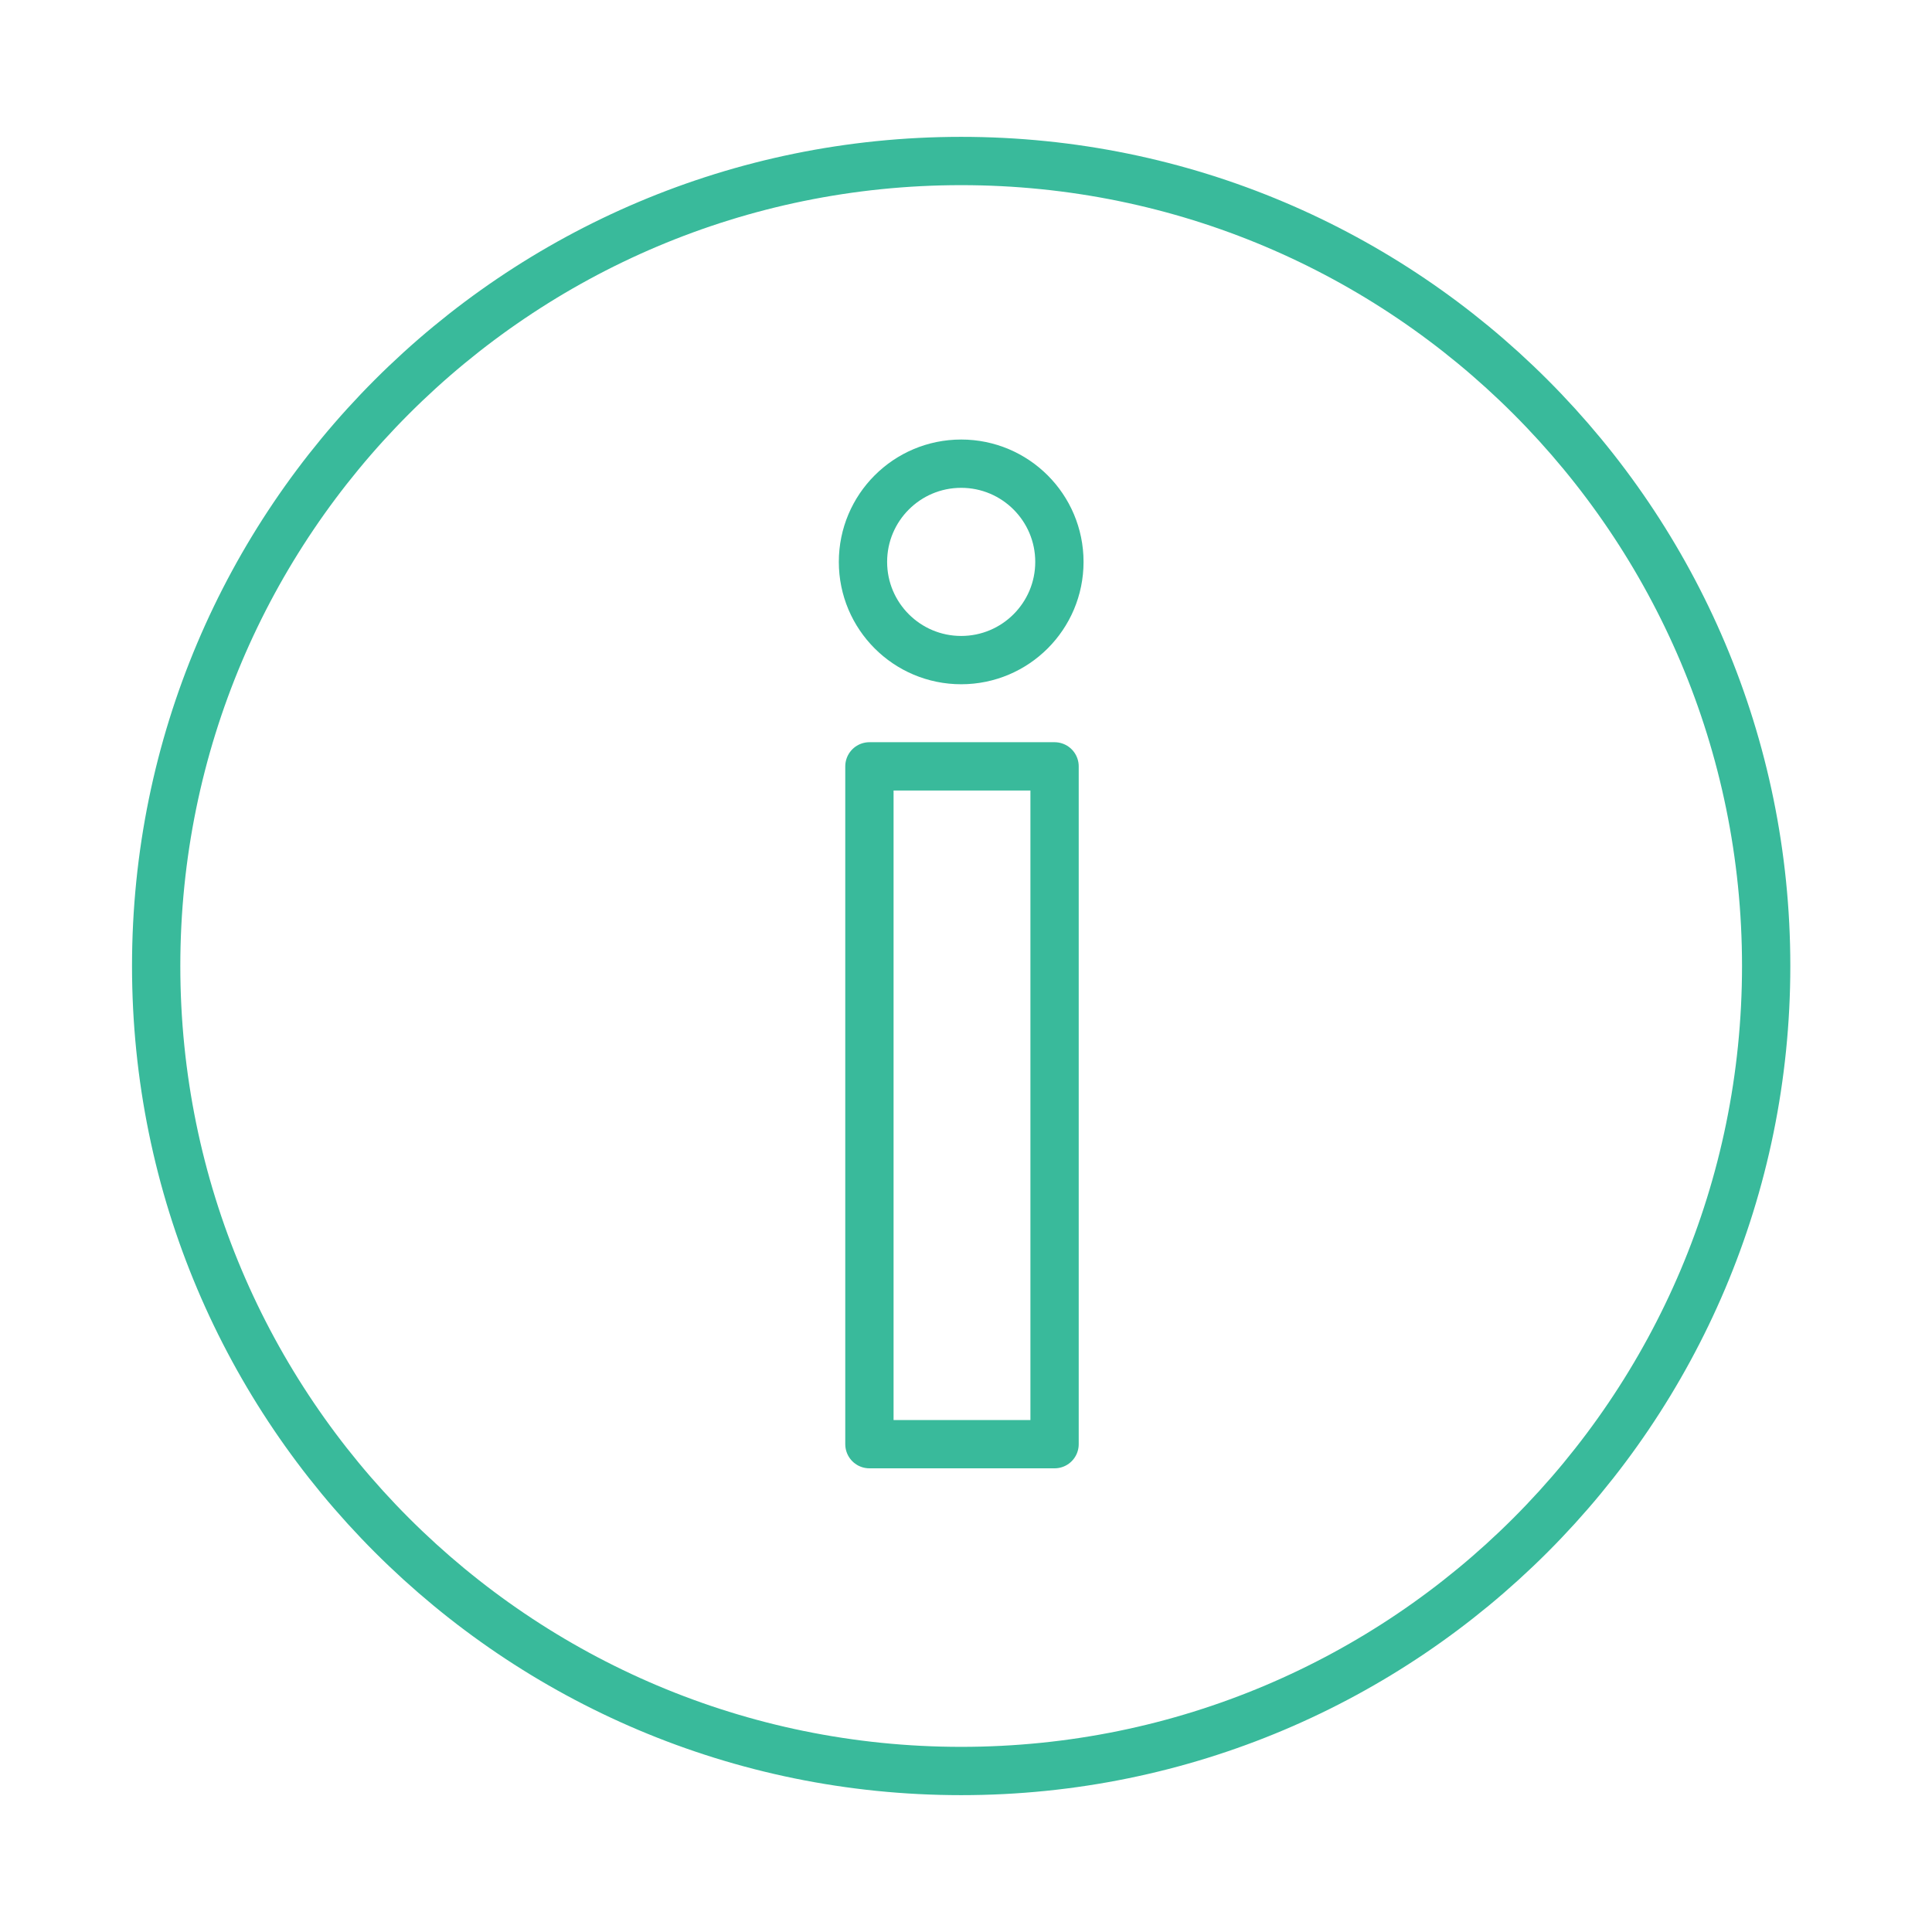
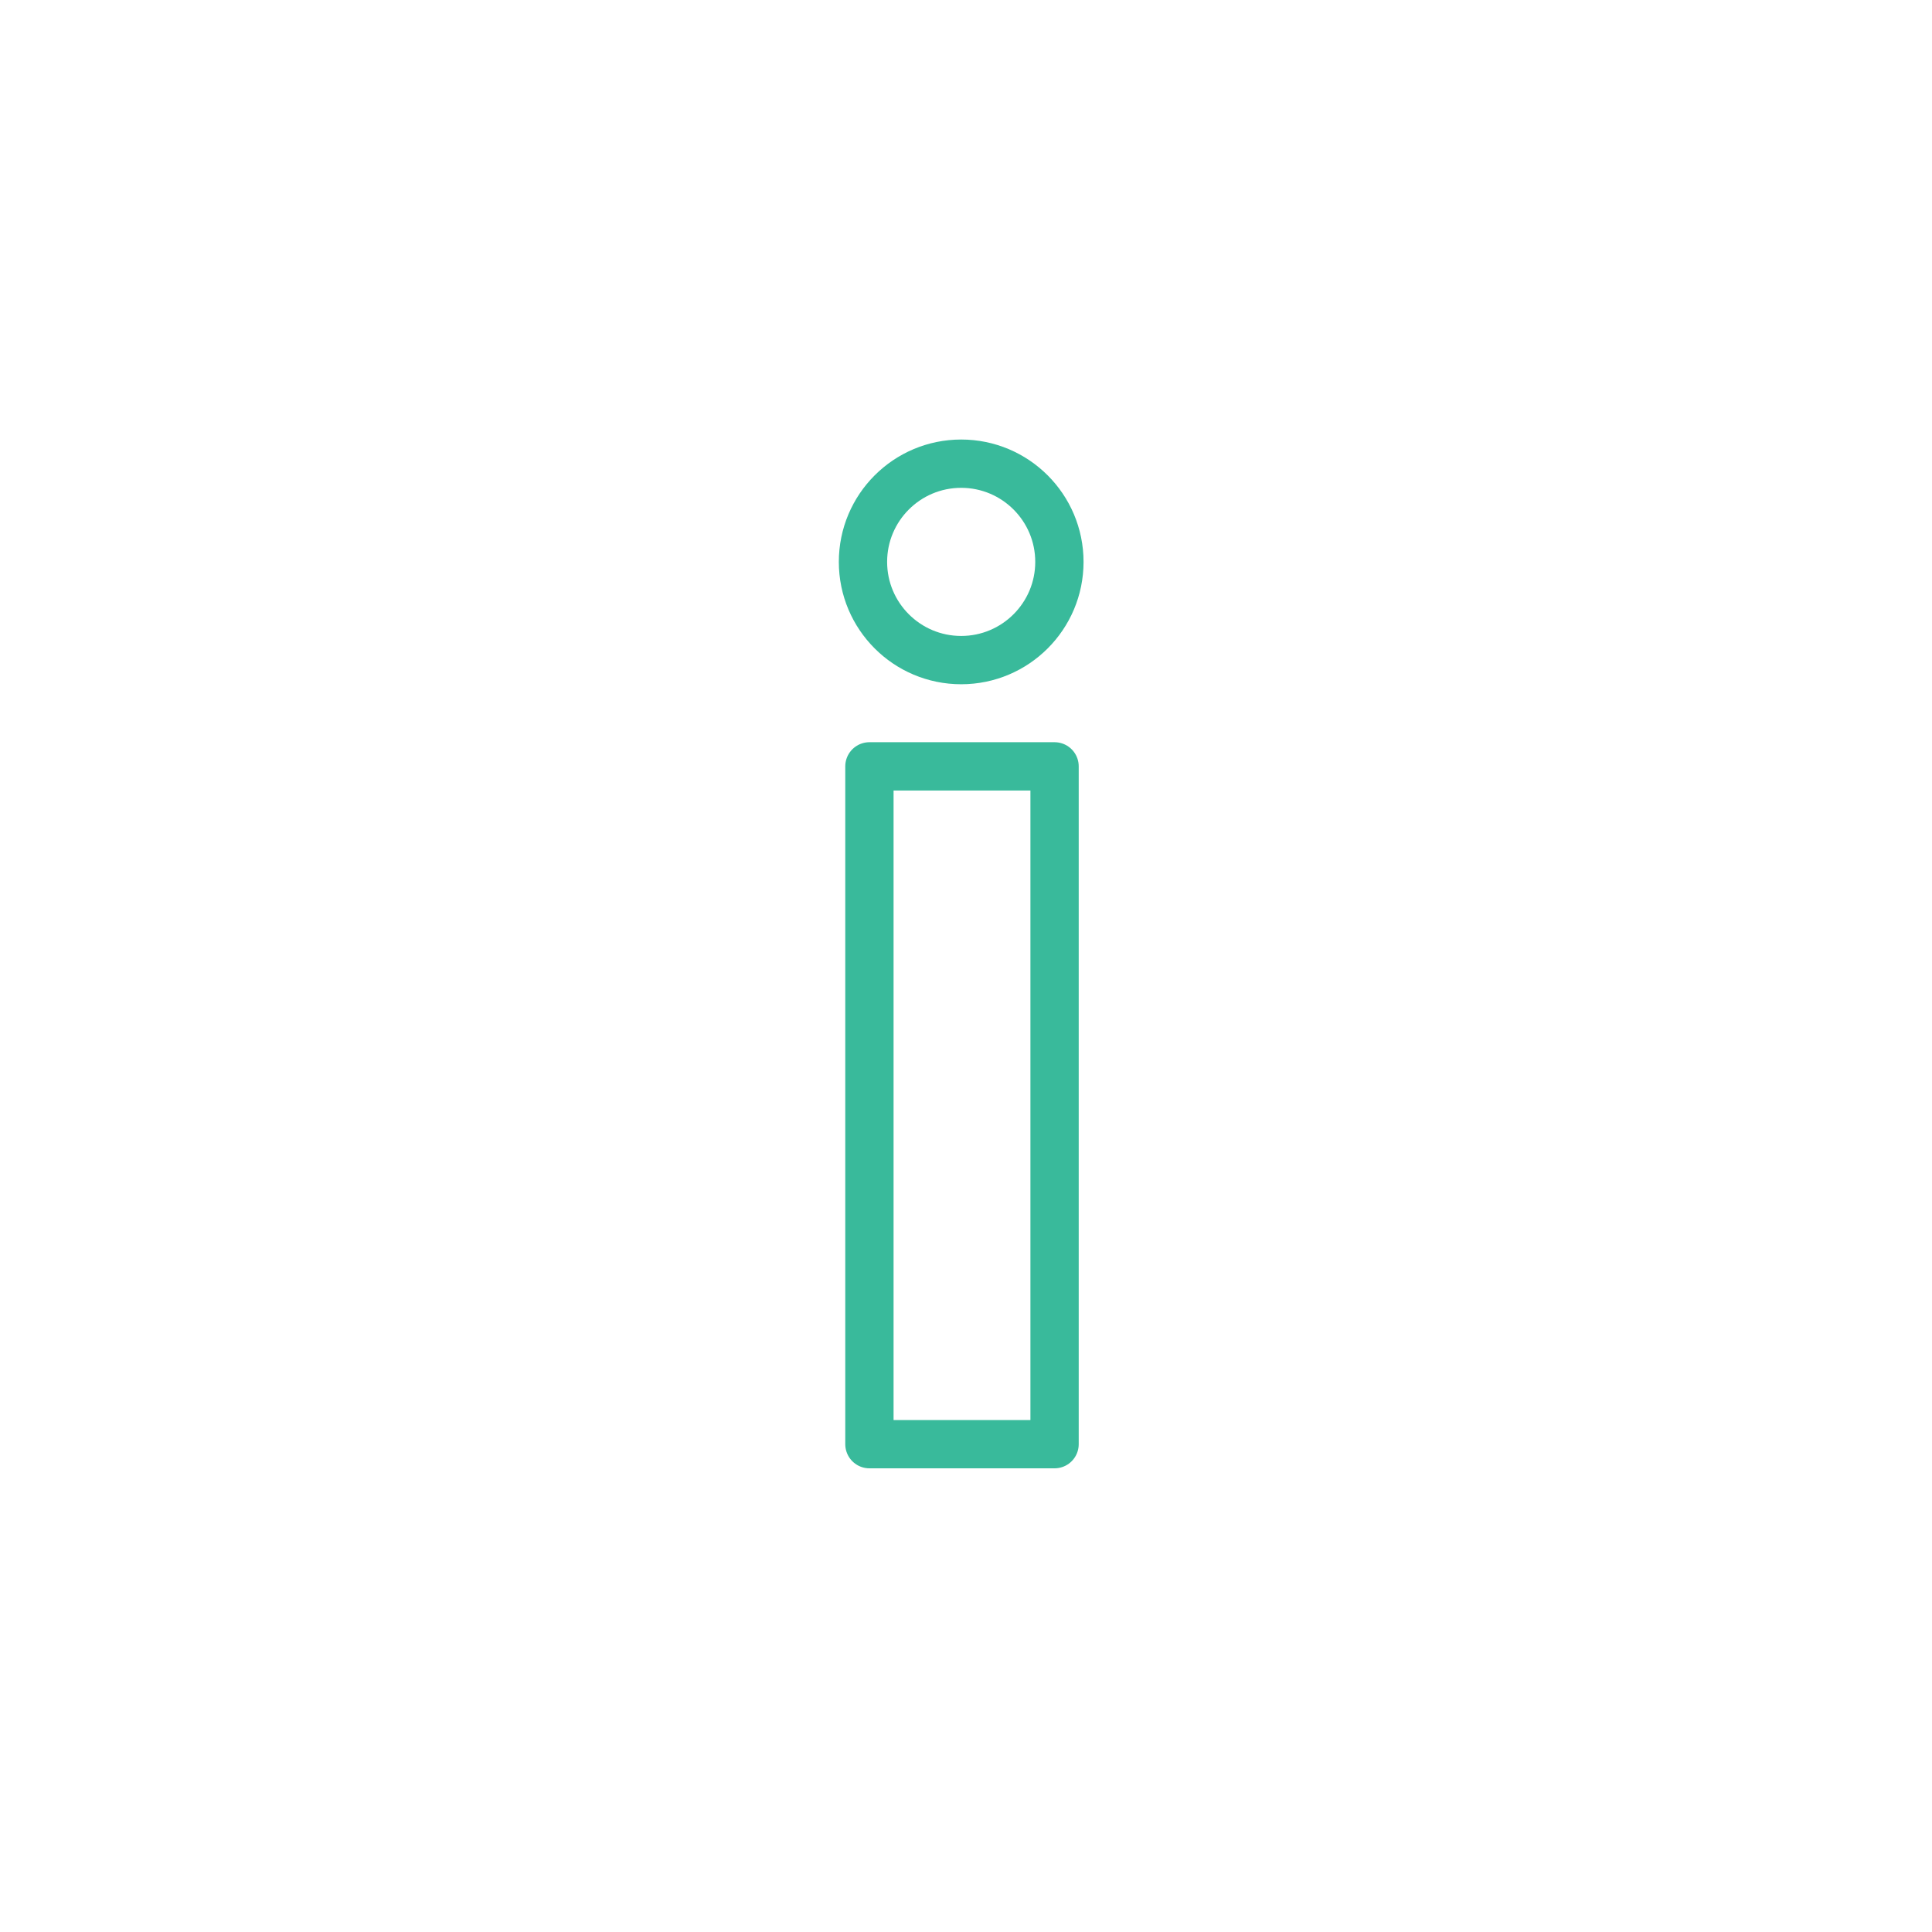
<svg xmlns="http://www.w3.org/2000/svg" width="120" height="120" viewBox="0 0 120 120" fill="none">
  <path d="M65.501 47.6H54.001V89.7H65.501V47.6Z" stroke="#39BA9B" stroke-width="3" stroke-miterlimit="10" stroke-linecap="round" stroke-linejoin="round" />
  <path d="M59.701 41C63.069 41 65.801 38.269 65.801 34.9C65.801 31.531 63.069 28.8 59.701 28.8C56.332 28.8 53.601 31.531 53.601 34.9C53.601 38.269 56.332 41 59.701 41Z" stroke="#39BA9B" stroke-width="3" stroke-miterlimit="10" stroke-linecap="round" stroke-linejoin="round" />
-   <path d="M59.7 110C87.314 110 109.7 87.614 109.7 60C109.7 32.386 87.314 10 59.7 10C32.086 10 9.7 32.386 9.7 60C9.7 87.614 32.086 110 59.7 110Z" stroke="#39BA9B" stroke-width="3" stroke-miterlimit="10" stroke-linecap="round" stroke-linejoin="round" />
</svg>